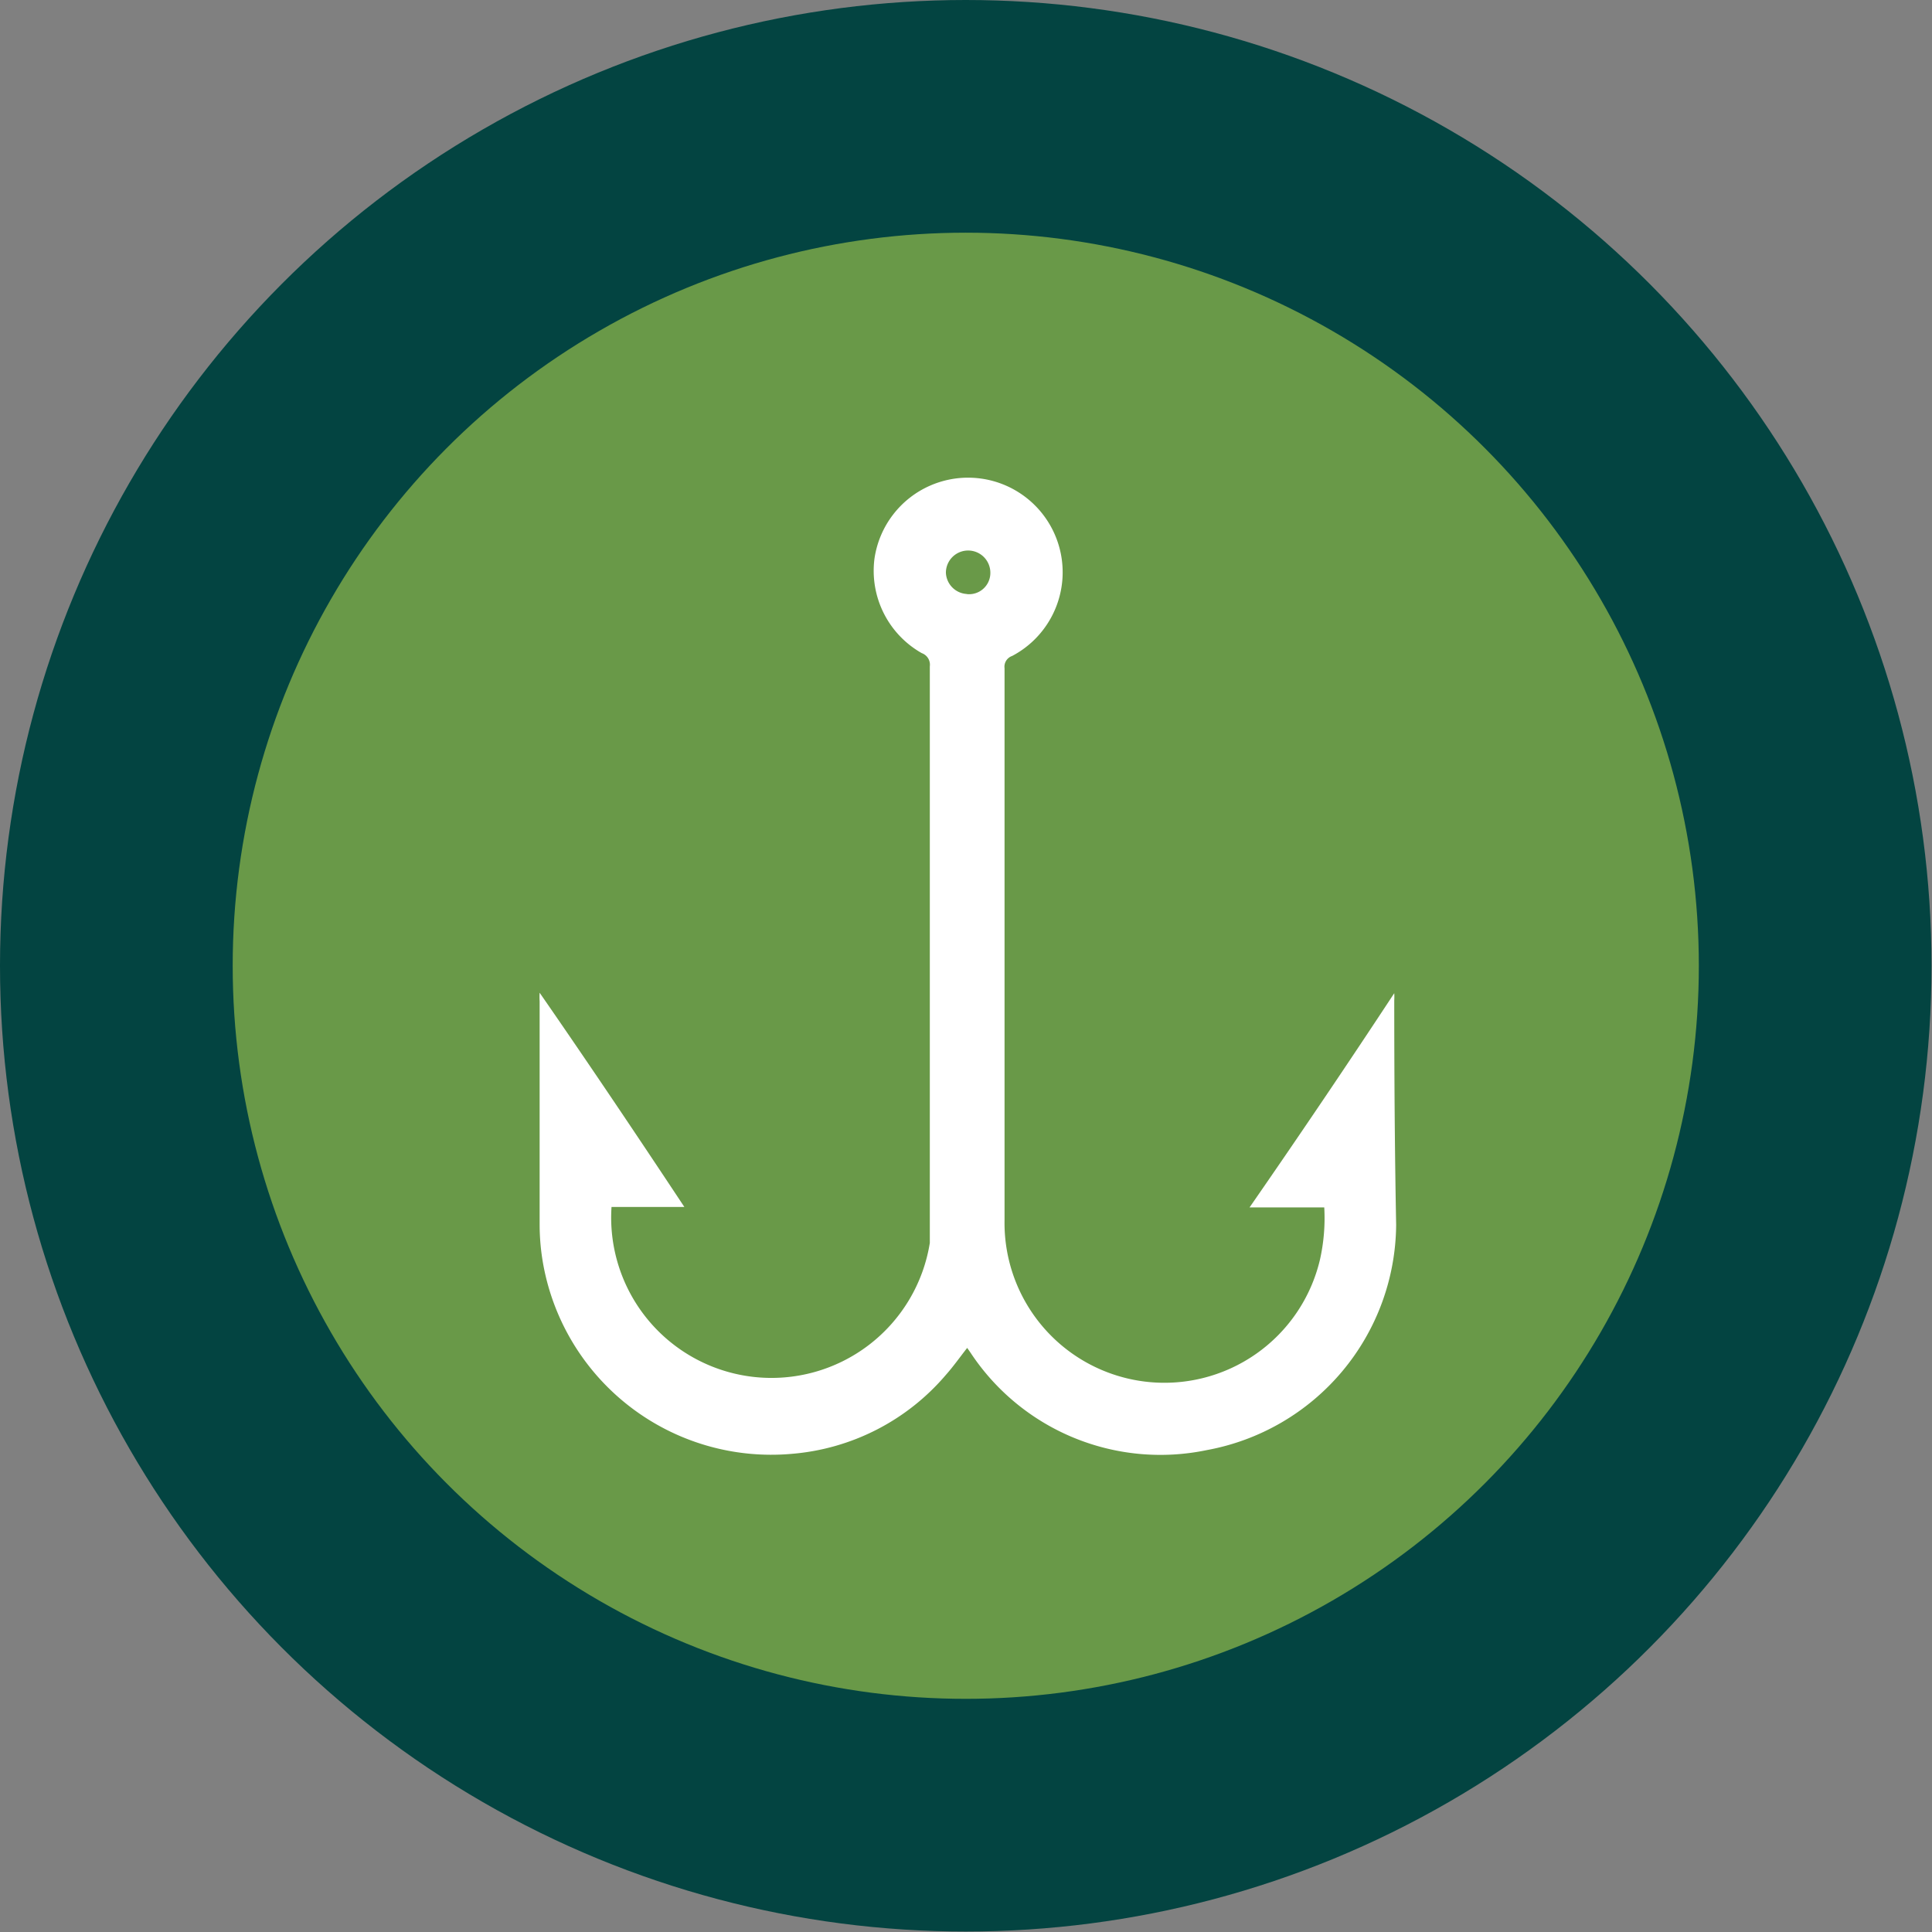
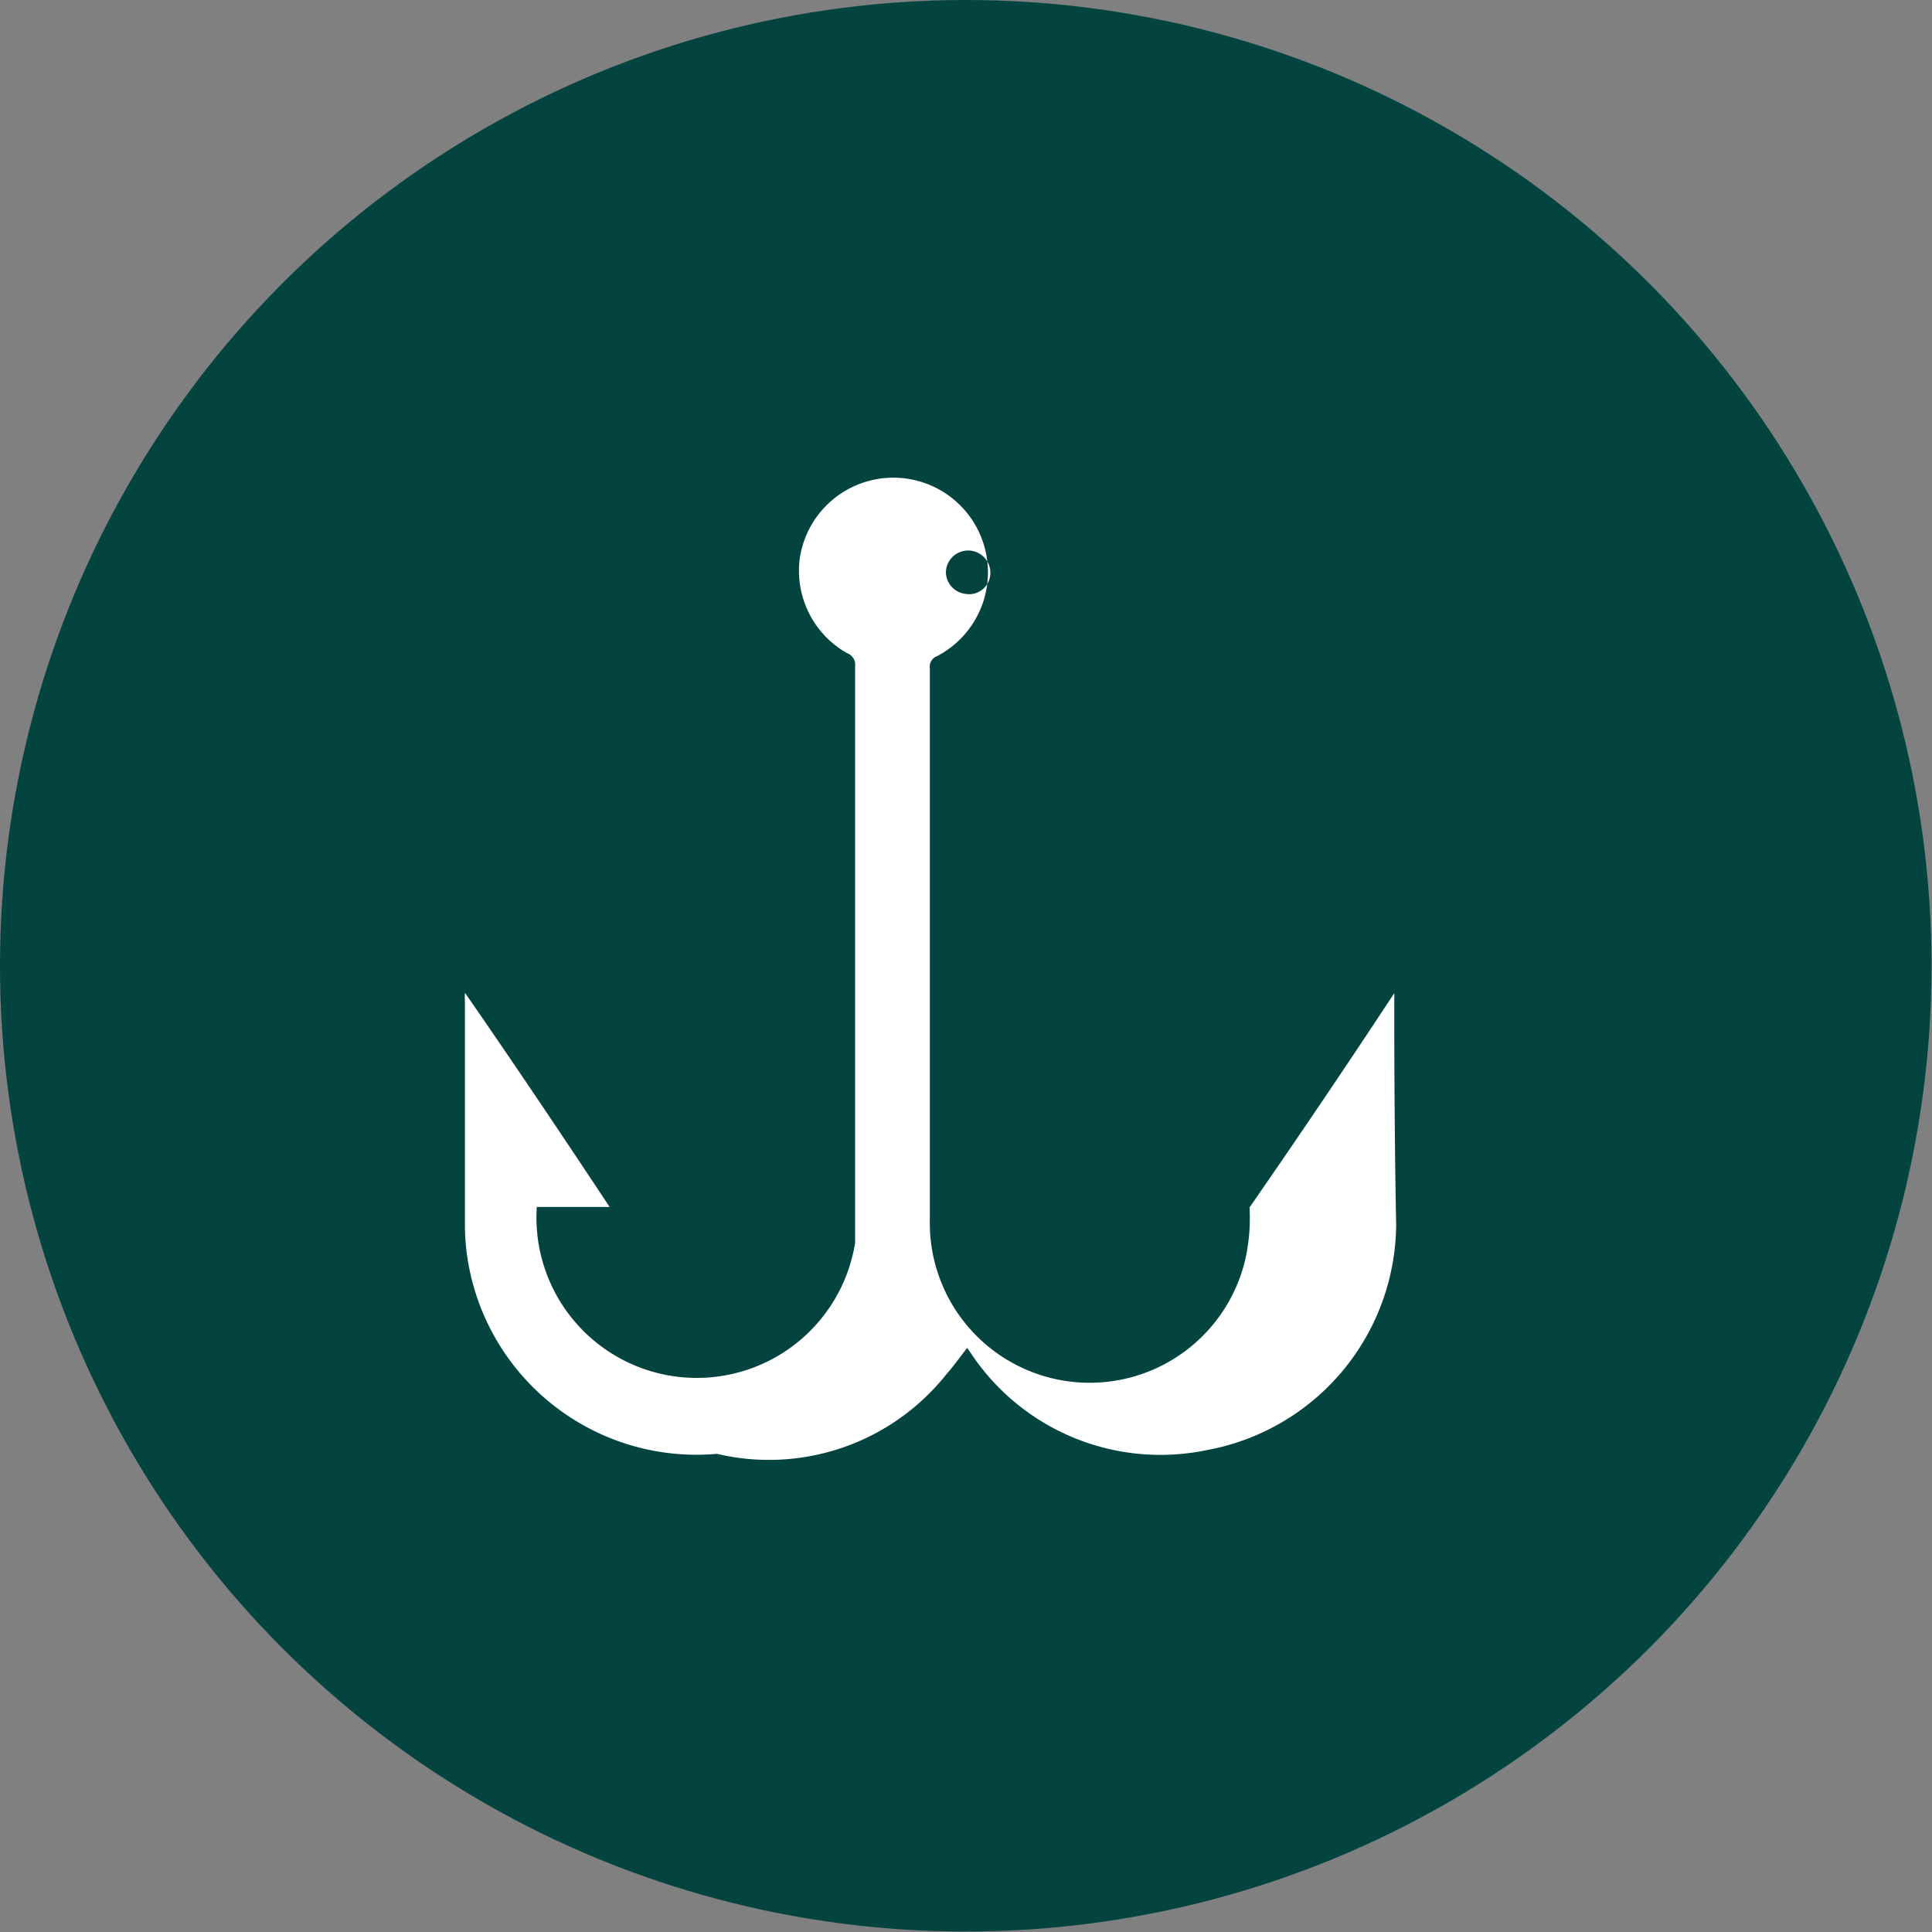
<svg xmlns="http://www.w3.org/2000/svg" viewBox="0 0 40.85 40.85">
  <rect x="0" y="0" width="40.85" height="40.85" fill="#808080" stroke="none" />
  <defs>
    <style>.cls-1{fill:#034441;}.cls-2{fill:#699948;}.cls-3{fill:#fff;}</style>
  </defs>
  <g id="Capa_2" data-name="Capa 2">
    <g id="Layer_1" data-name="Layer 1">
      <circle class="cls-1" cx="20.42" cy="20.42" r="20.42" />
-       <circle class="cls-2" cx="20.42" cy="20.42" r="15.5" />
-       <path class="cls-3" d="M29.48,21.15a1.25,1.25,0,0,0,0-.15c-1,1.52-2,3-3.06,4.53H28a4,4,0,0,1-.09,1.1,3.38,3.38,0,0,1-6.67-.83V14.13a.24.24,0,0,1,.16-.26,2,2,0,1,0-2.91-2.06,2,2,0,0,0,1,2,.26.26,0,0,1,.17.28V25.76c0,.17,0,.35,0,.52a3.39,3.39,0,0,1-6.73-.76h1.54c-1-1.51-2-3-3.06-4.53a1.44,1.44,0,0,0,0,.18c0,1.58,0,3.15,0,4.72a4.74,4.74,0,0,0,.06.75,4.9,4.9,0,0,0,5.27,4.1A4.79,4.79,0,0,0,20,29.07c.16-.18.3-.38.45-.57l.07.1a4.81,4.81,0,0,0,5,2.06,4.88,4.88,0,0,0,4-4.76C29.49,24.32,29.48,22.73,29.48,21.15Zm-9-8.59a.47.47,0,0,1-.48-.45.47.47,0,1,1,.94,0A.45.45,0,0,1,20.43,12.56Z" />
+       <path class="cls-3" d="M29.48,21.15a1.25,1.25,0,0,0,0-.15c-1,1.52-2,3-3.06,4.53a4,4,0,0,1-.09,1.1,3.38,3.38,0,0,1-6.67-.83V14.13a.24.24,0,0,1,.16-.26,2,2,0,1,0-2.91-2.06,2,2,0,0,0,1,2,.26.26,0,0,1,.17.28V25.76c0,.17,0,.35,0,.52a3.39,3.39,0,0,1-6.73-.76h1.54c-1-1.51-2-3-3.06-4.53a1.44,1.44,0,0,0,0,.18c0,1.58,0,3.15,0,4.72a4.74,4.74,0,0,0,.06.75,4.9,4.9,0,0,0,5.27,4.1A4.79,4.79,0,0,0,20,29.07c.16-.18.3-.38.45-.57l.07.1a4.81,4.81,0,0,0,5,2.06,4.88,4.88,0,0,0,4-4.76C29.49,24.32,29.48,22.73,29.48,21.15Zm-9-8.59a.47.47,0,0,1-.48-.45.47.47,0,1,1,.94,0A.45.45,0,0,1,20.43,12.56Z" />
    </g>
  </g>
</svg>